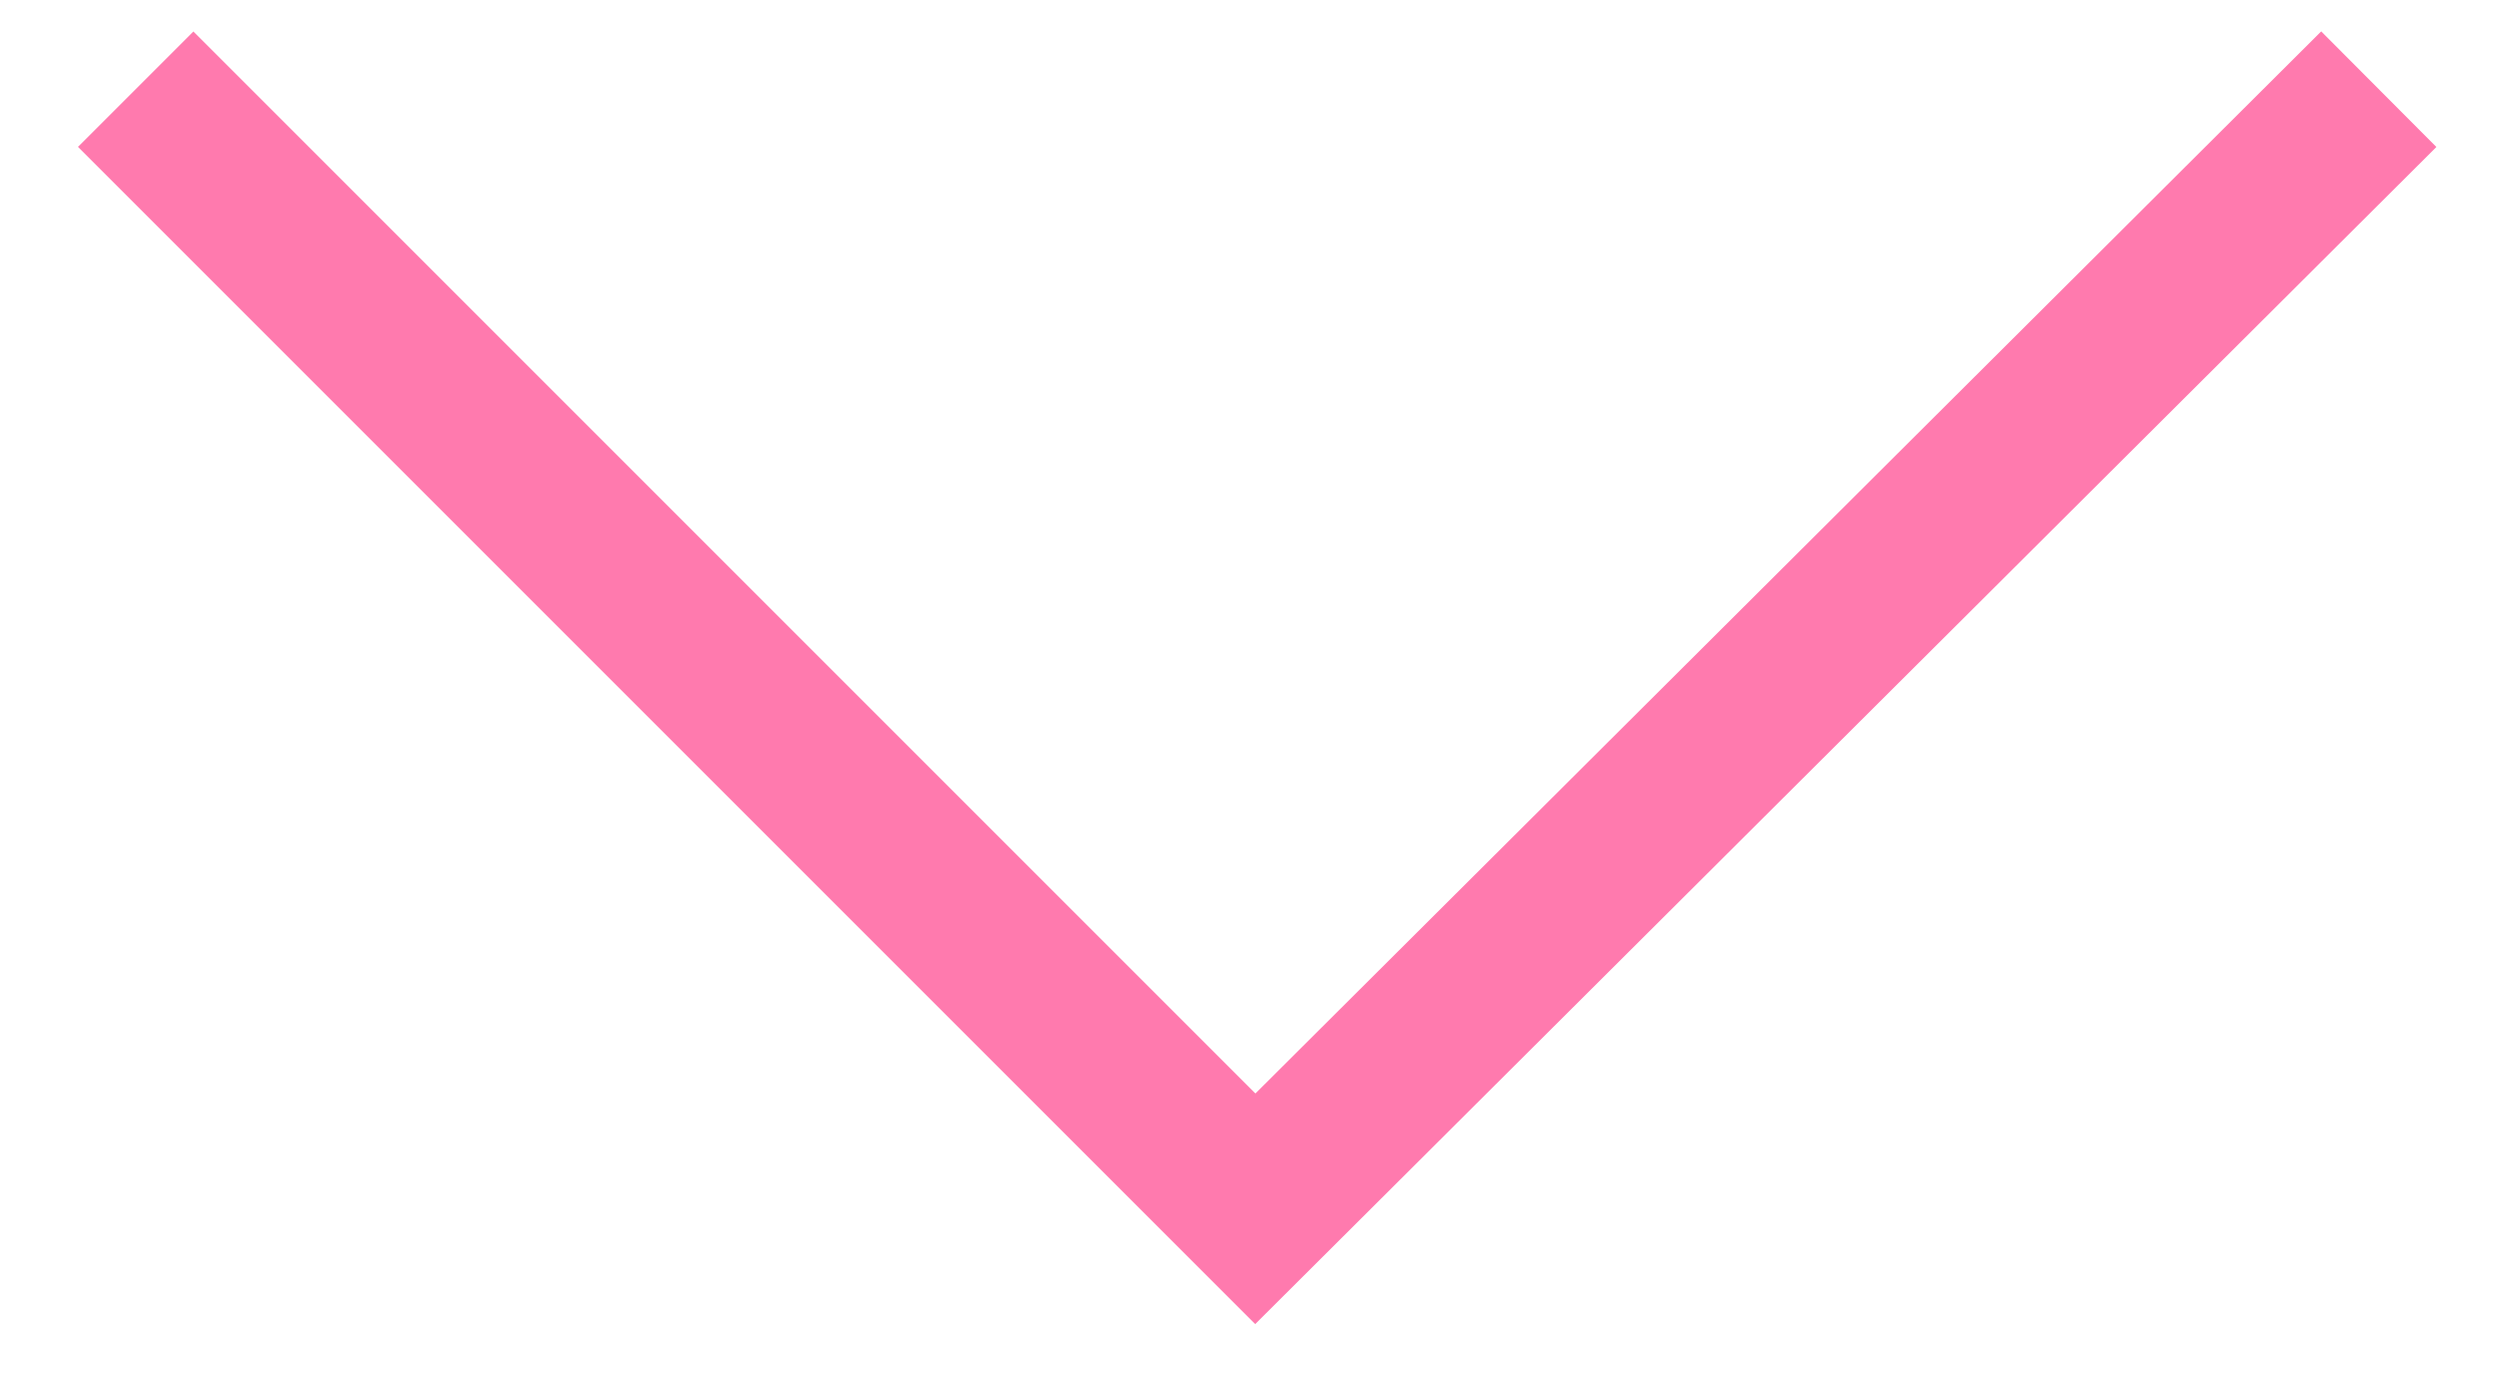
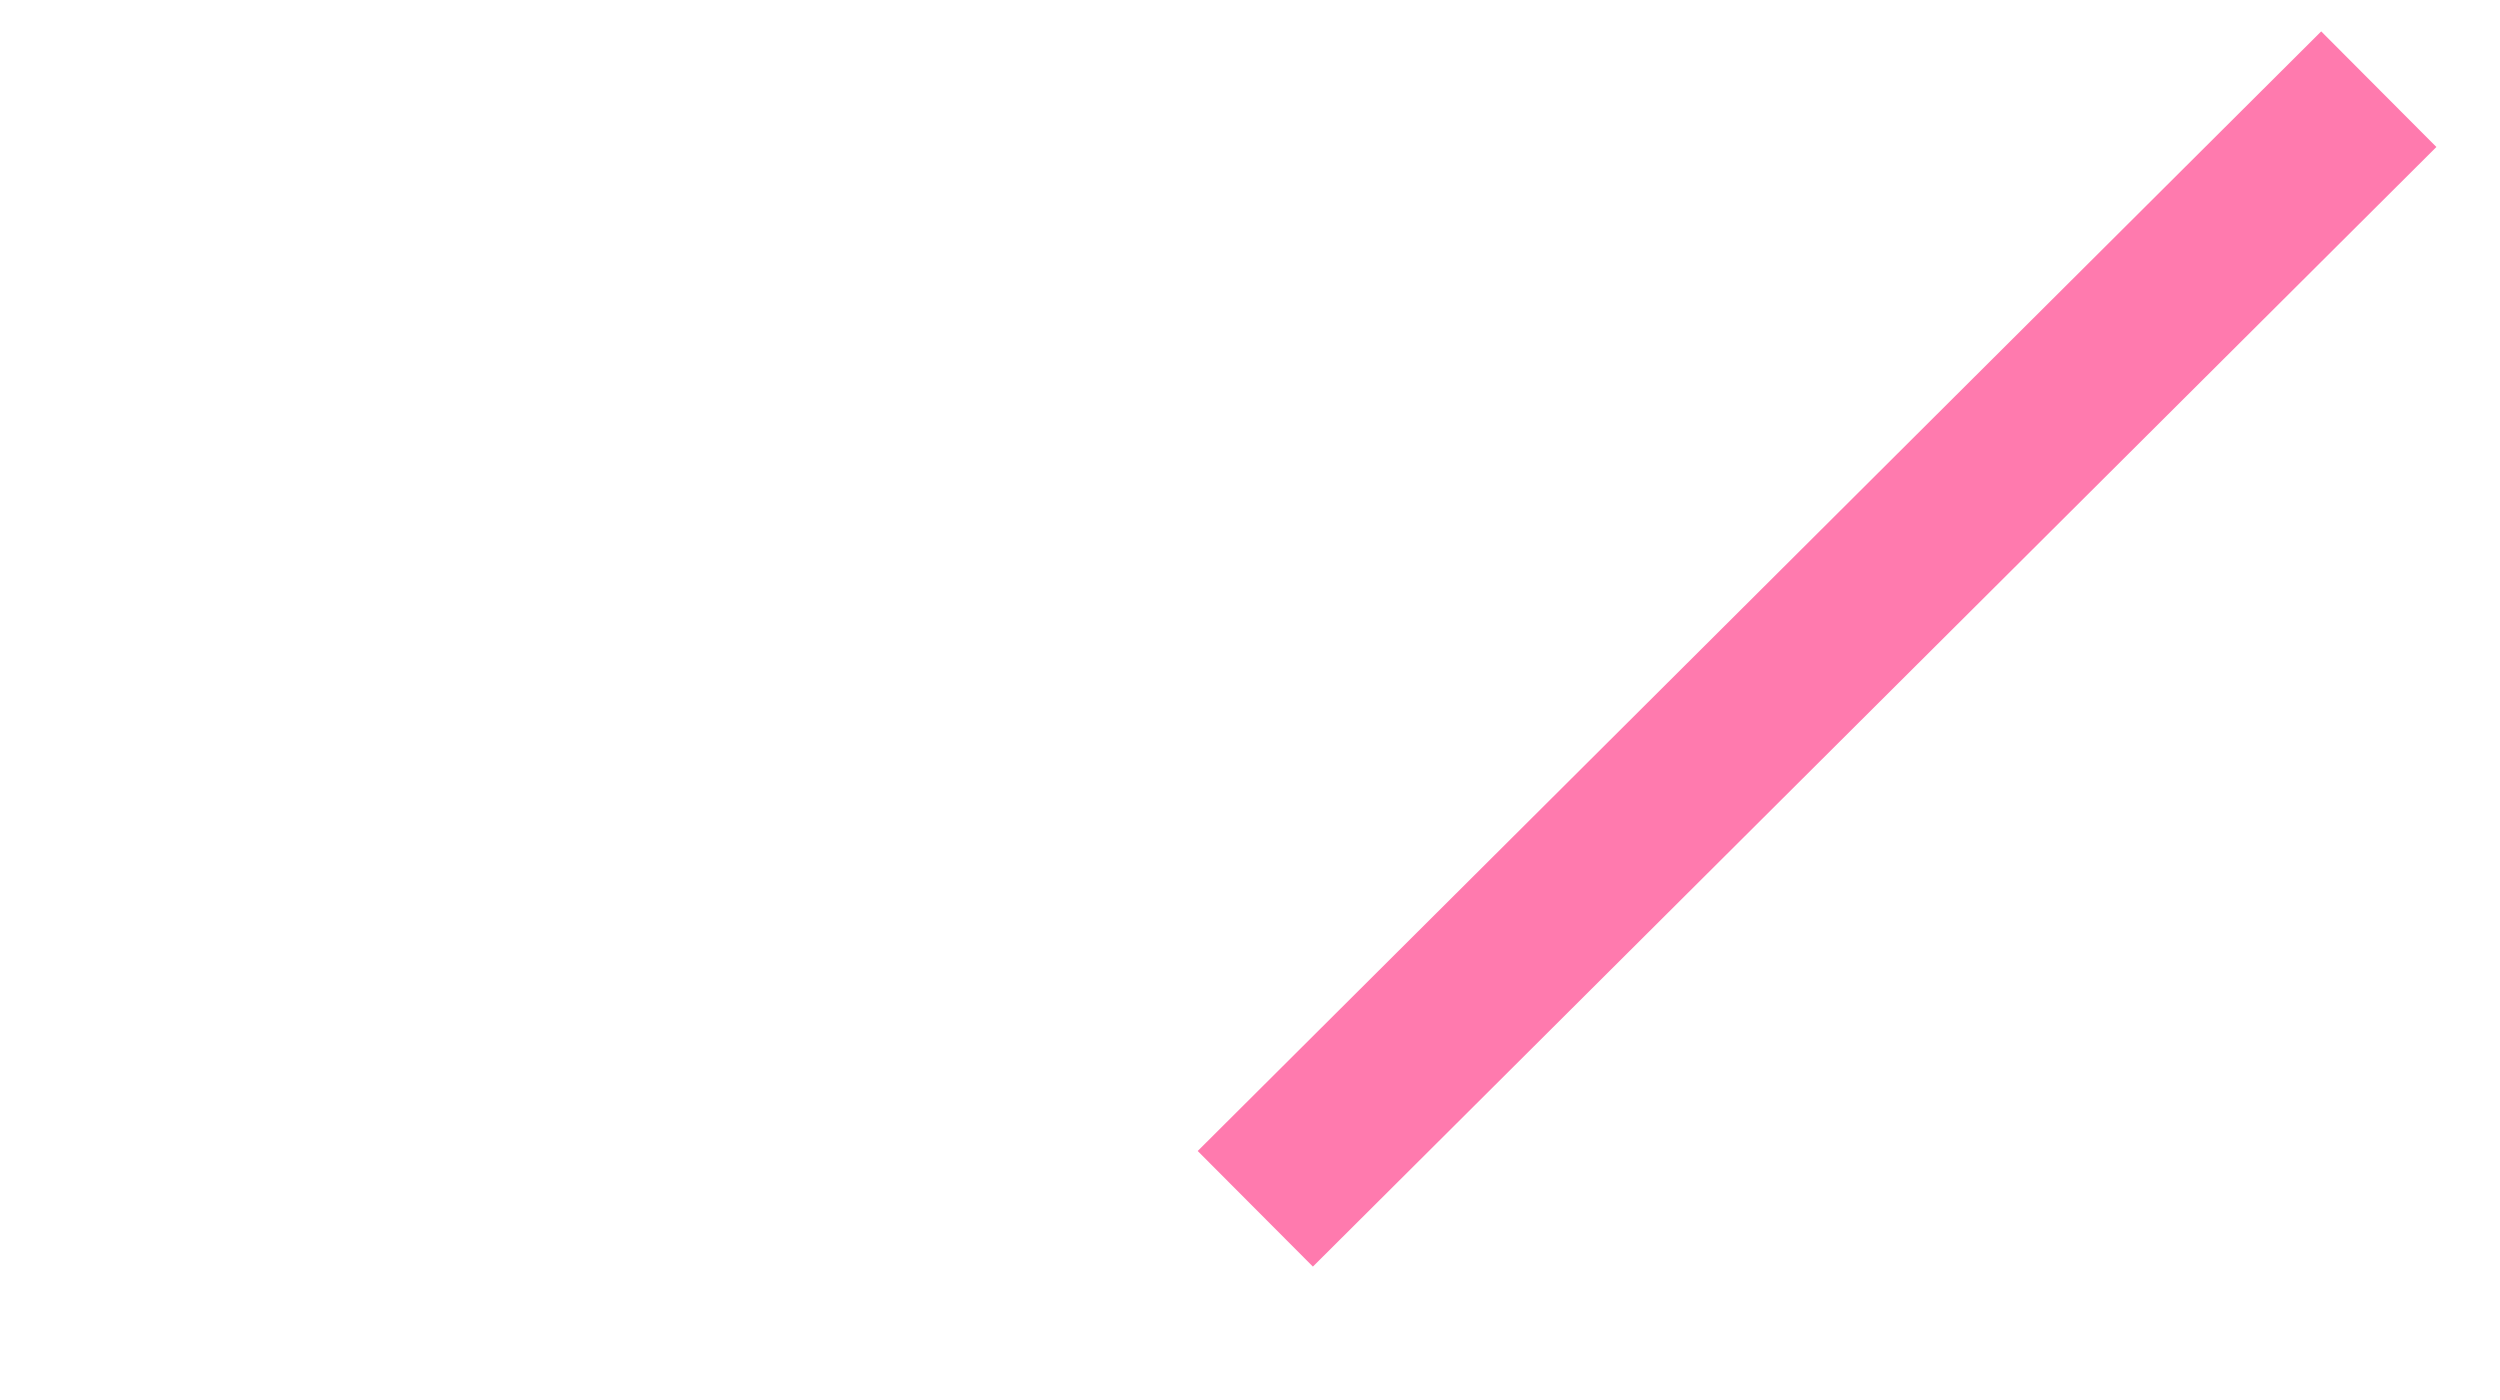
<svg xmlns="http://www.w3.org/2000/svg" width="25" height="14" viewBox="0 0 25 14" fill="none">
-   <path d="M23.788 0.892L12.553 12.088L1.357 0.892" stroke="#FF7AAE" stroke-width="1.632" />
+   <path d="M23.788 0.892L12.553 12.088" stroke="#FF7AAE" stroke-width="1.632" />
</svg>